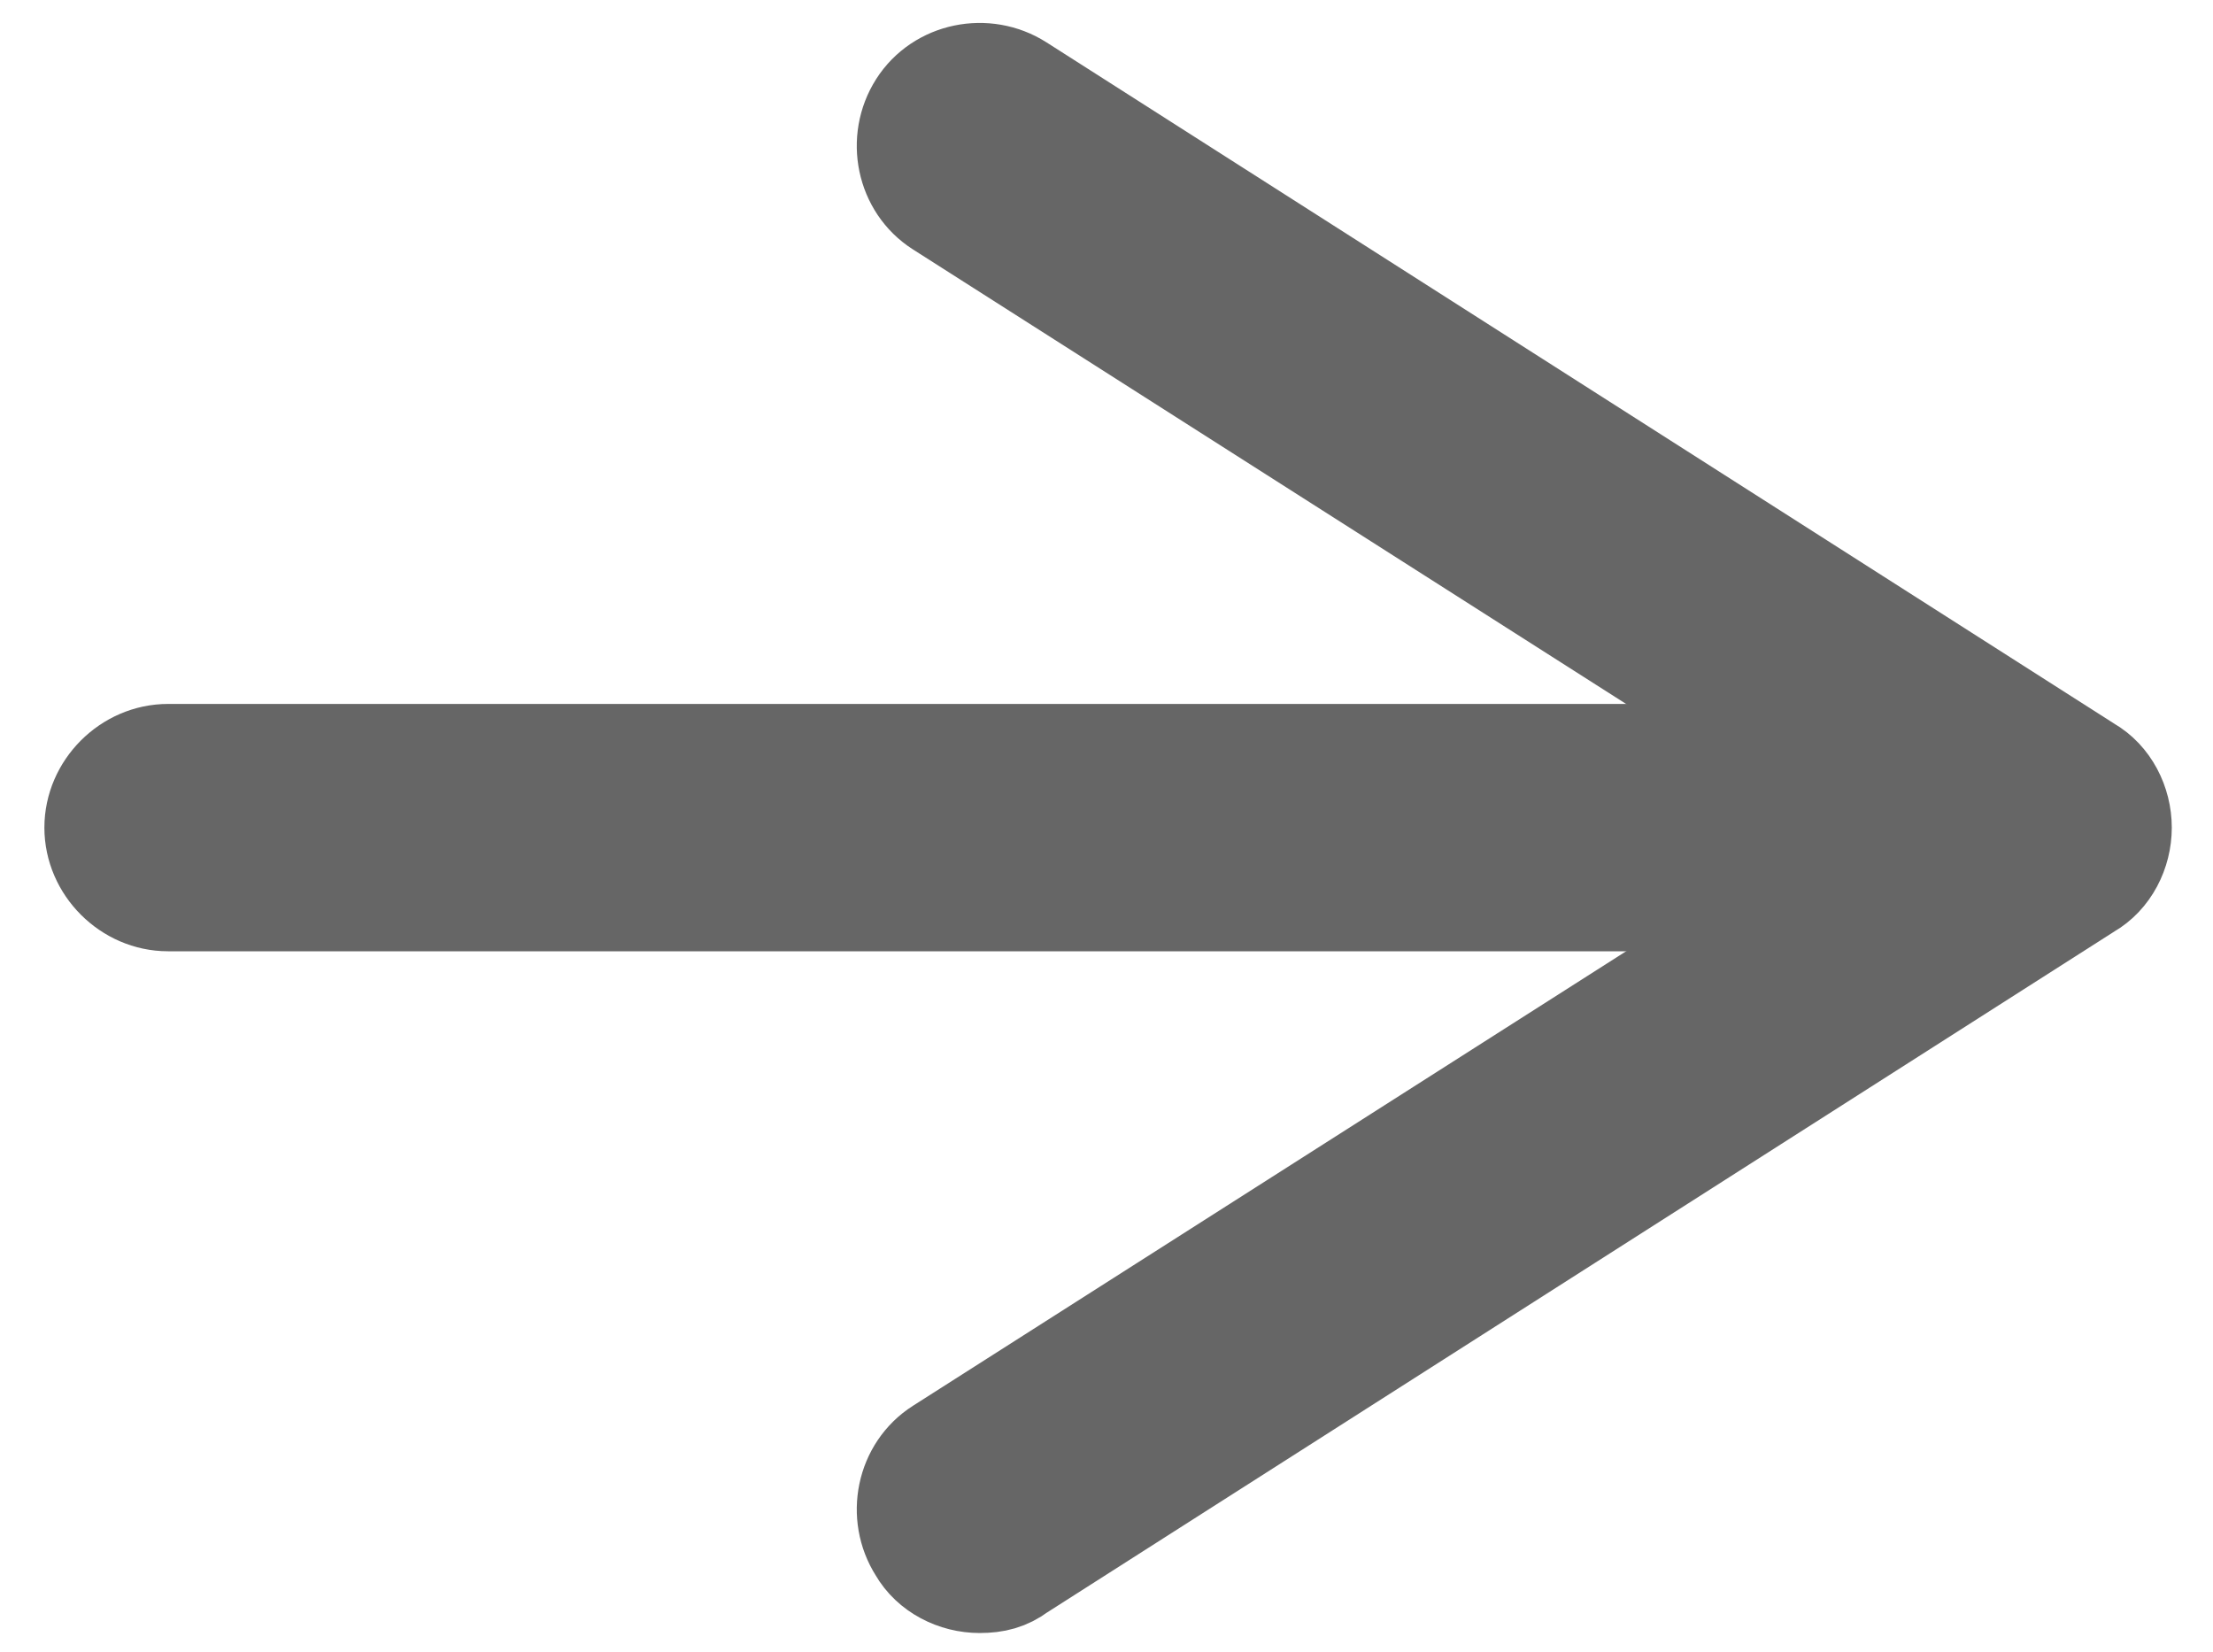
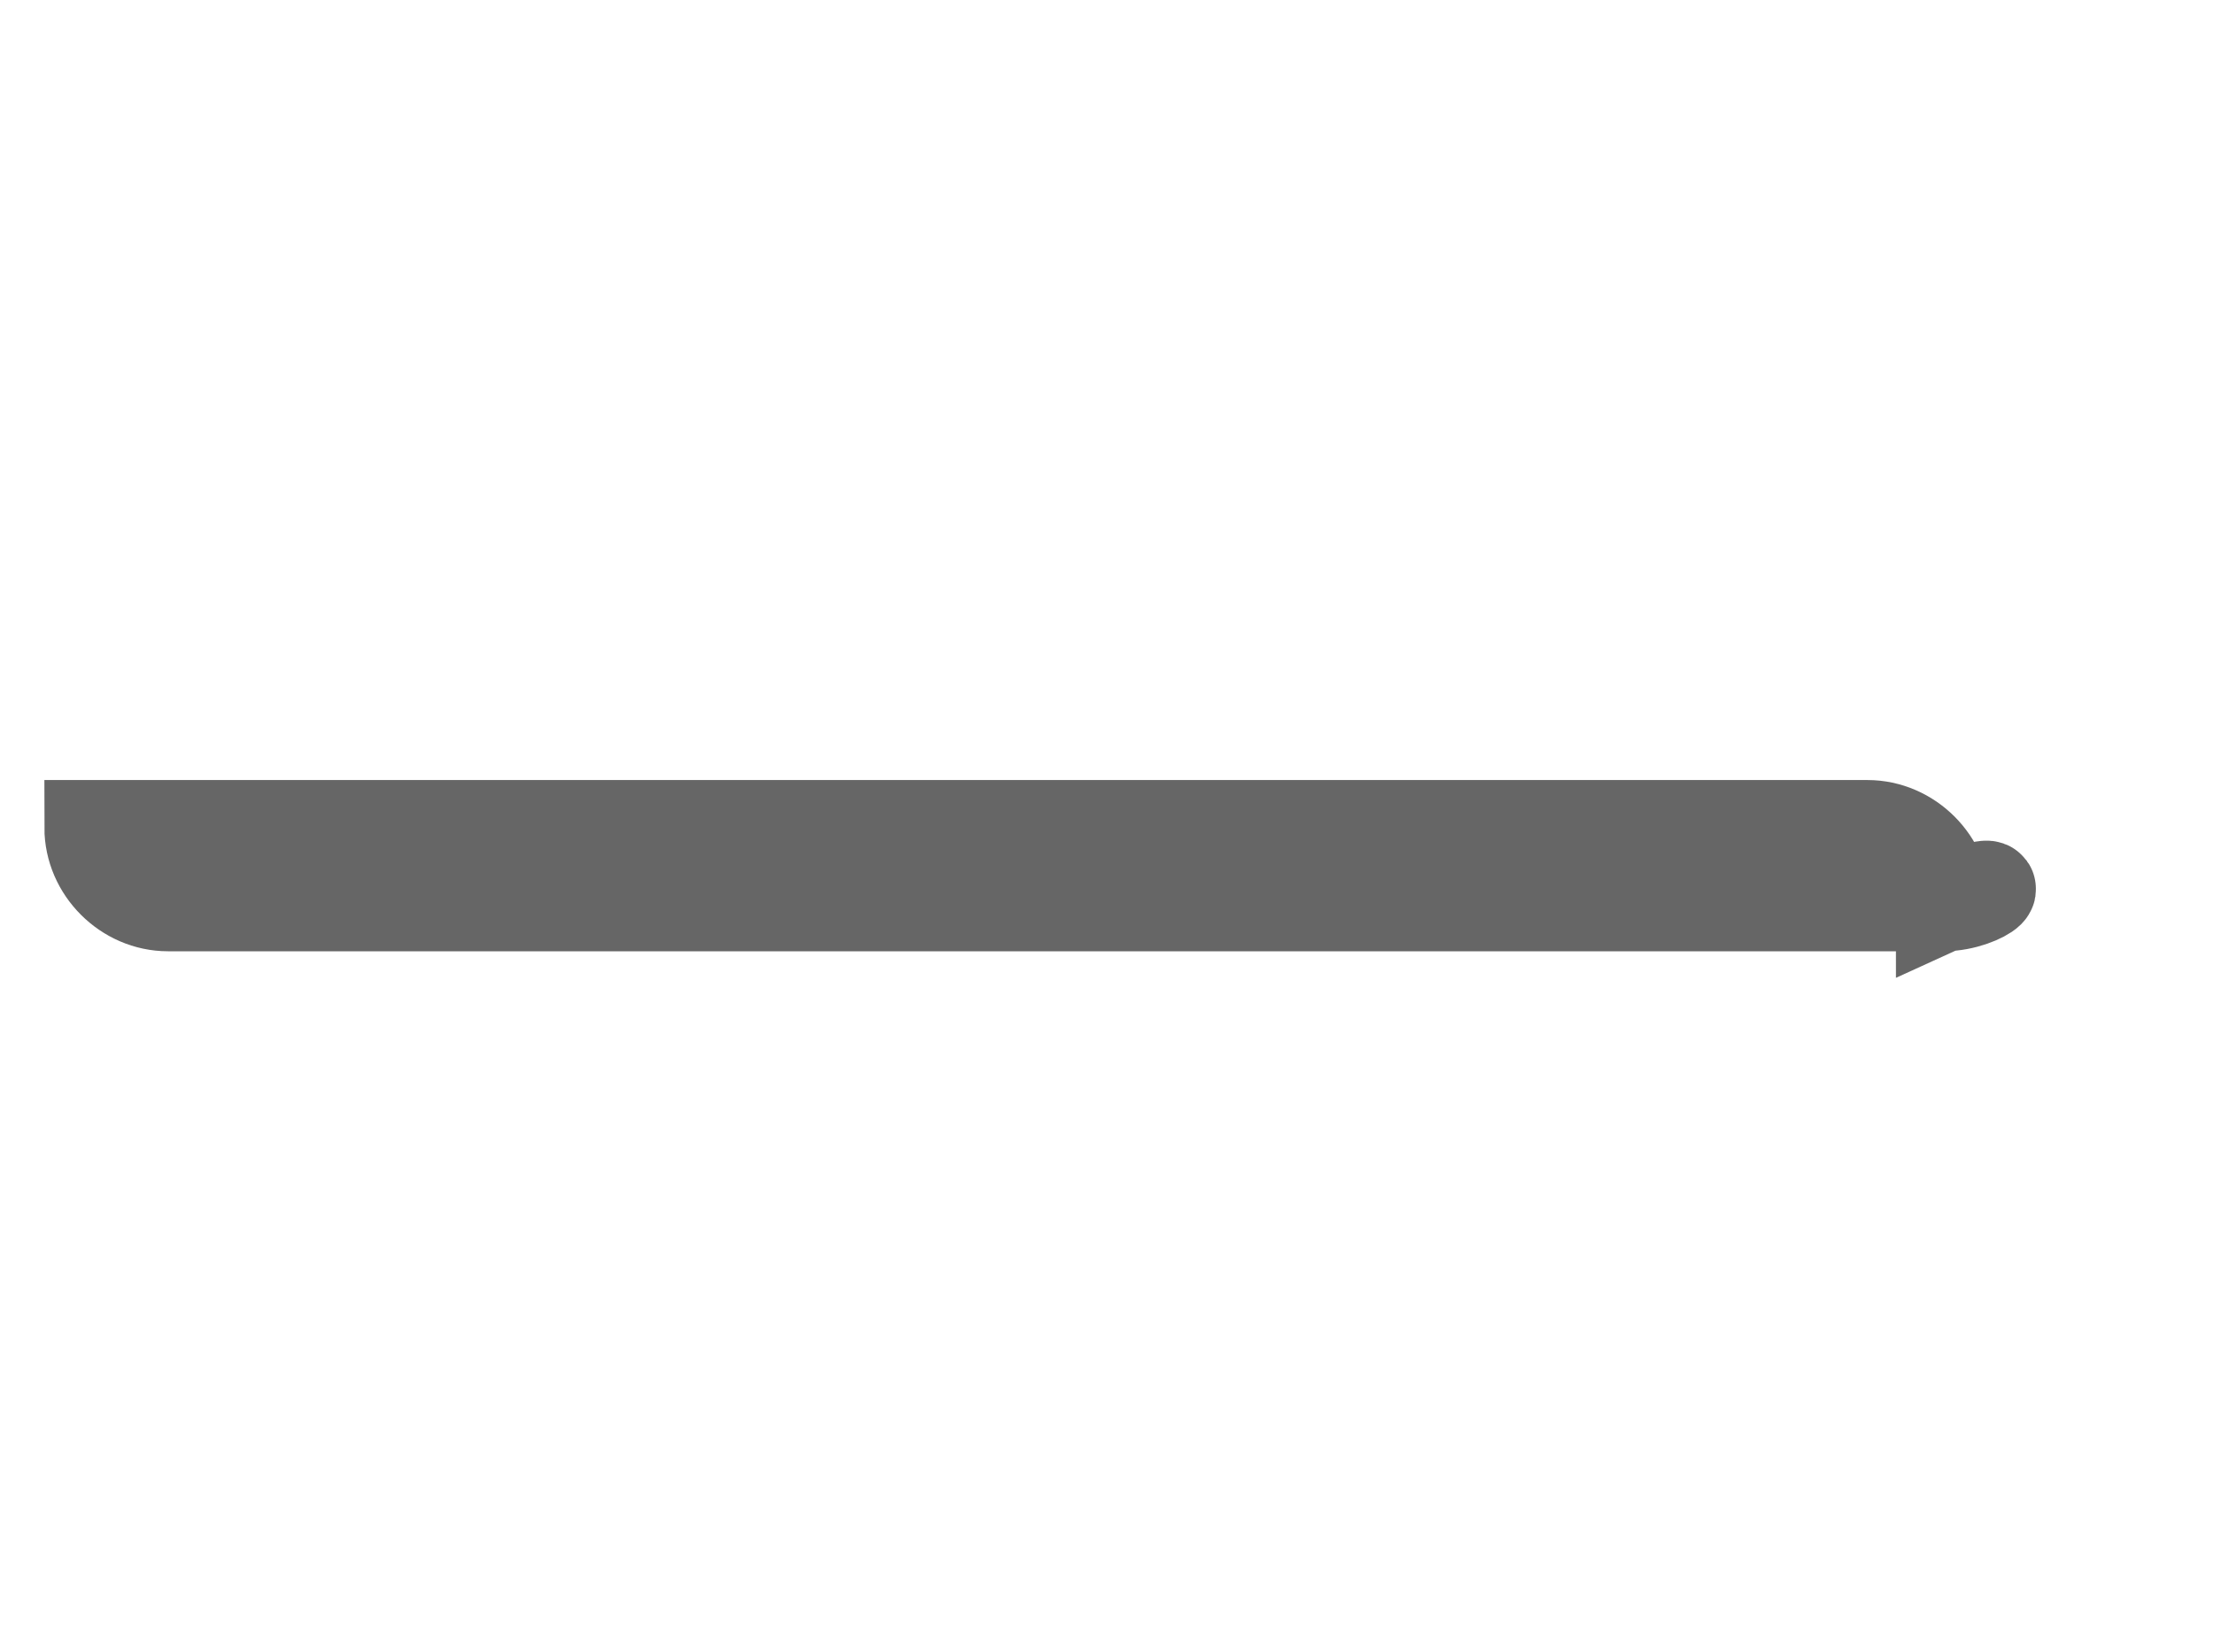
<svg xmlns="http://www.w3.org/2000/svg" version="1.1" id="Layer_1" x="0px" y="0px" viewBox="0 0 69.8 52.1" style="enable-background:new 0 0 69.8 52.1;" xml:space="preserve">
  <style type="text/css">
	.st0{fill:#666666;stroke:#666666;stroke-width:3;stroke-miterlimit:10;}
</style>
  <g>
    <g>
-       <path class="st0" d="M61.3,28.5h-56c-1.3,0-2.4-1.1-2.4-2.4c0-1.3,1.1-2.4,2.4-2.4h56c1.3,0,2.4,1.1,2.4,2.4    C63.7,27.4,62.6,28.5,61.3,28.5z" />
+       <path class="st0" d="M61.3,28.5h-56c-1.3,0-2.4-1.1-2.4-2.4h56c1.3,0,2.4,1.1,2.4,2.4    C63.7,27.4,62.6,28.5,61.3,28.5z" />
    </g>
    <g>
      <g>
-         <path class="st0" d="M28.9,48.9c-0.7-1.1-0.4-2.6,0.7-3.3l30.6-19.5L29.6,6.6c-1.1-0.7-1.4-2.2-0.7-3.3c0.7-1.1,2.2-1.4,3.3-0.7     l33.7,21.5c0.7,0.4,1.1,1.2,1.1,2c0,0.8-0.4,1.6-1.1,2L32.2,49.6c-0.4,0.3-0.8,0.4-1.3,0.4C30.1,50,29.3,49.6,28.9,48.9z" />
-       </g>
+         </g>
    </g>
  </g>
</svg>